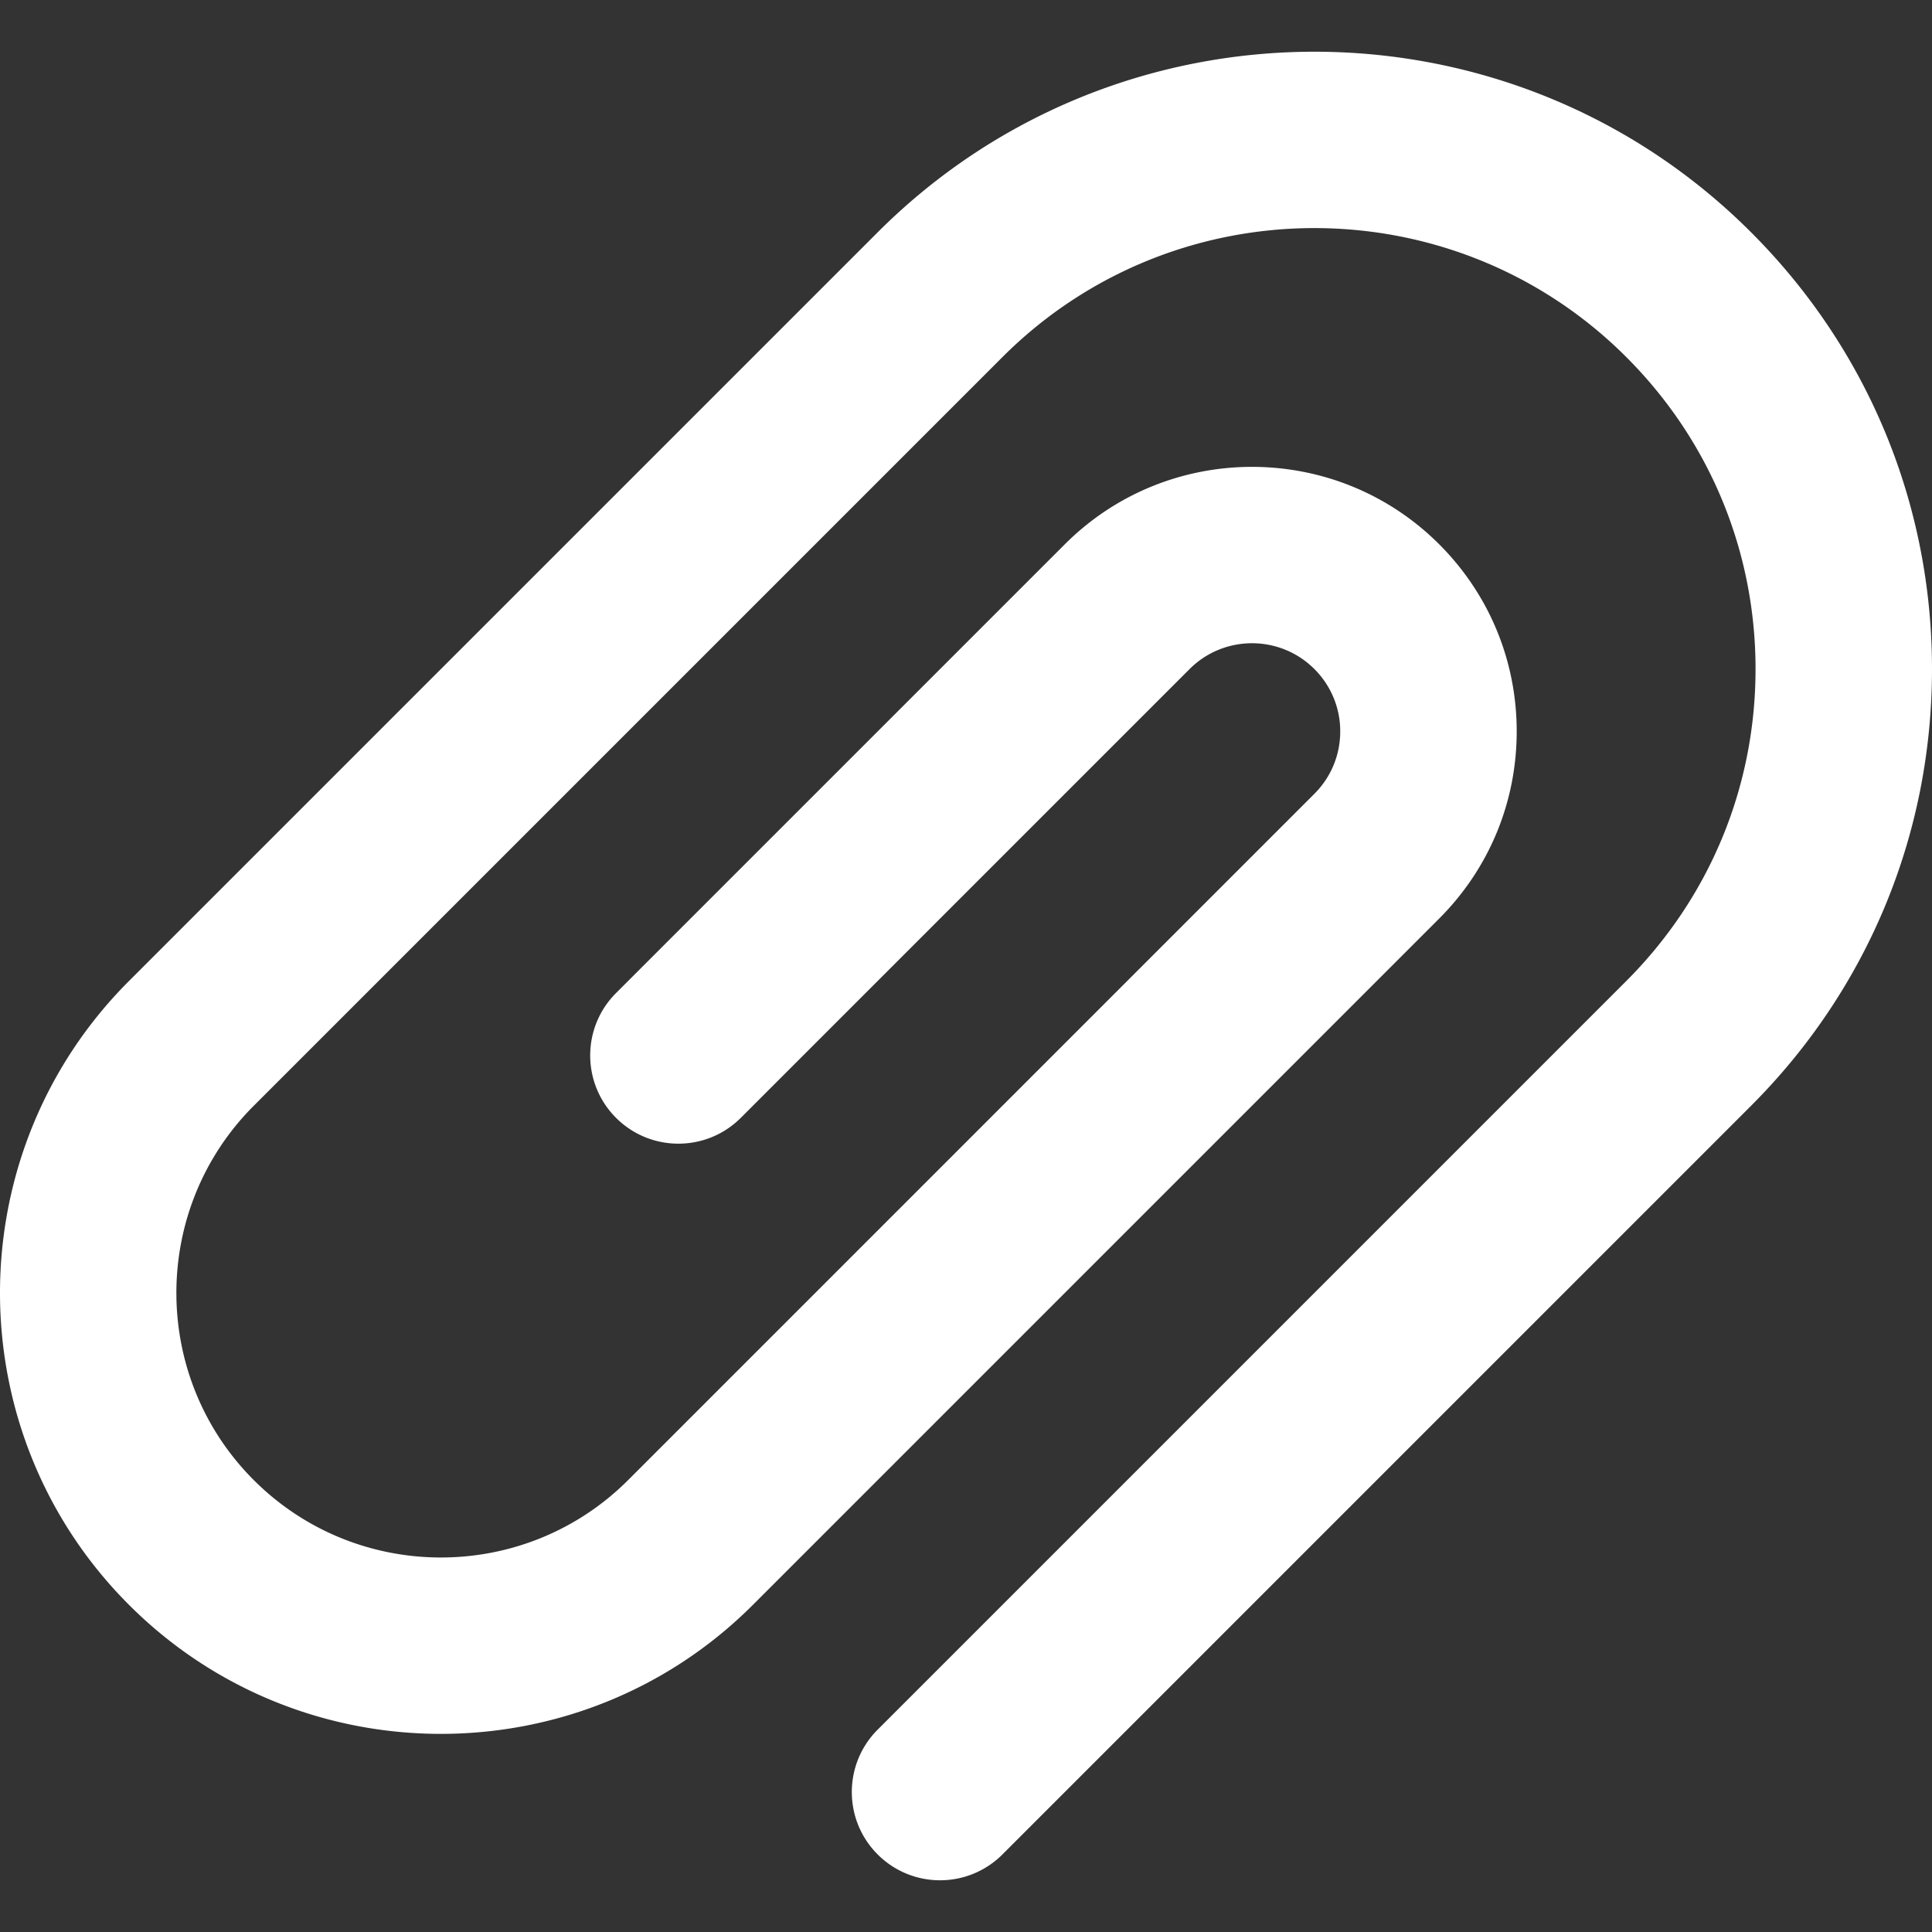
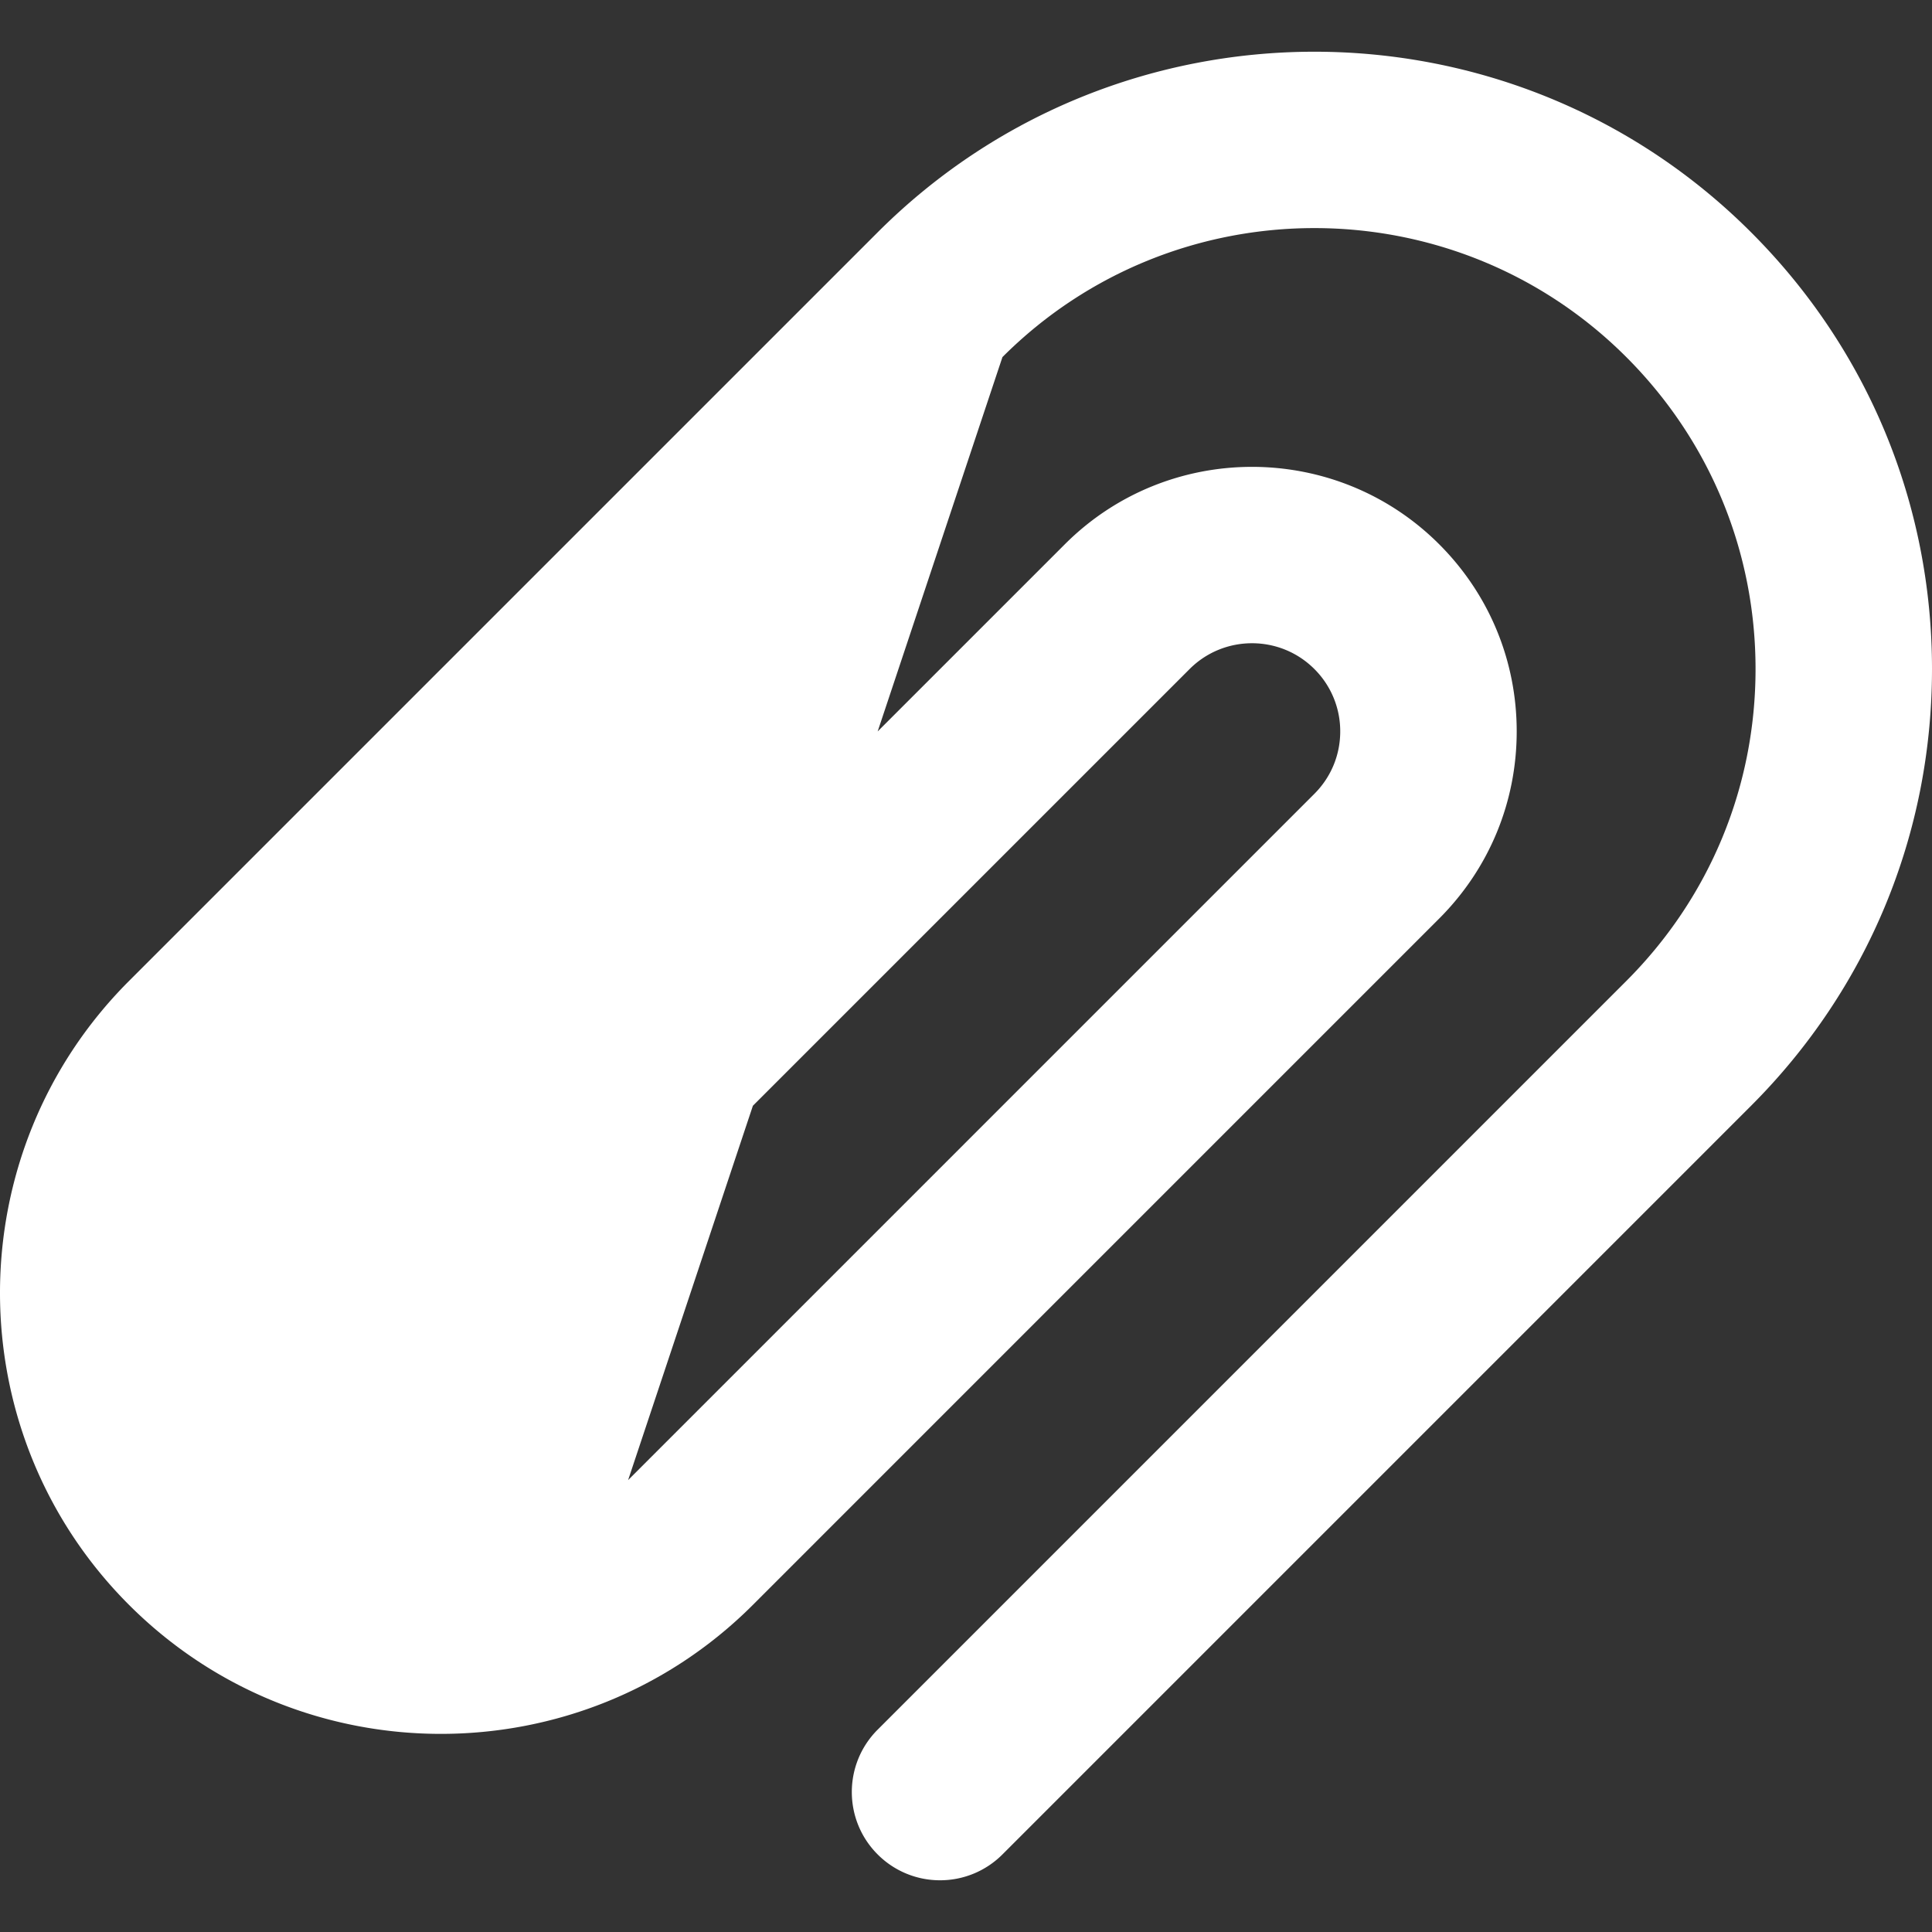
<svg xmlns="http://www.w3.org/2000/svg" version="1.1" width="512" height="512" x="0" y="0" viewBox="0 0 512 512" style="enable-background:new 0 0 512 512" xml:space="preserve">
  <rect x="0" y="0" width="512" height="512" fill="#333333" stroke="none" />
  <g>
-     <path d="M464.059 61.567c-63.811-63.814-167.646-63.814-231.468 0L34.183 259.974c-45.579 45.584-45.576 119.753.006 165.334 22.793 22.793 52.723 34.189 82.665 34.186 29.934-.003 59.88-11.396 82.669-34.186l181.868-181.873c13.25-13.248 20.548-30.863 20.55-49.599 0-18.737-7.295-36.351-20.547-49.603-27.352-27.349-71.856-27.348-99.202.005L163.257 263.17c-9.131 9.13-9.131 23.935-.002 33.067 9.13 9.133 23.935 9.13 33.067 0l118.936-118.933c9.117-9.117 23.949-9.119 33.067-.002a23.23 23.23 0 0 1 6.849 16.533c0 6.245-2.432 12.115-6.849 16.533L166.456 392.24c-27.351 27.348-71.851 27.352-99.2.002-27.349-27.351-27.351-71.853-.005-99.204L265.658 94.634c45.586-45.584 119.755-45.584 165.334 0 22.083 22.08 34.245 51.439 34.245 82.666s-12.163 60.586-34.245 82.668l-198.404 198.41c-9.13 9.131-9.13 23.935.002 33.067a23.304 23.304 0 0 0 16.533 6.848 23.317 23.317 0 0 0 16.534-6.848l198.401-198.409c30.916-30.913 47.941-72.015 47.942-115.735 0-43.719-17.026-84.821-47.941-115.734z" fill="#ffffff" opacity="1" data-original="#000000" />
+     <path d="M464.059 61.567c-63.811-63.814-167.646-63.814-231.468 0L34.183 259.974c-45.579 45.584-45.576 119.753.006 165.334 22.793 22.793 52.723 34.189 82.665 34.186 29.934-.003 59.88-11.396 82.669-34.186l181.868-181.873c13.25-13.248 20.548-30.863 20.55-49.599 0-18.737-7.295-36.351-20.547-49.603-27.352-27.349-71.856-27.348-99.202.005L163.257 263.17c-9.131 9.13-9.131 23.935-.002 33.067 9.13 9.133 23.935 9.13 33.067 0l118.936-118.933c9.117-9.117 23.949-9.119 33.067-.002a23.23 23.23 0 0 1 6.849 16.533c0 6.245-2.432 12.115-6.849 16.533L166.456 392.24L265.658 94.634c45.586-45.584 119.755-45.584 165.334 0 22.083 22.08 34.245 51.439 34.245 82.666s-12.163 60.586-34.245 82.668l-198.404 198.41c-9.13 9.131-9.13 23.935.002 33.067a23.304 23.304 0 0 0 16.533 6.848 23.317 23.317 0 0 0 16.534-6.848l198.401-198.409c30.916-30.913 47.941-72.015 47.942-115.735 0-43.719-17.026-84.821-47.941-115.734z" fill="#ffffff" opacity="1" data-original="#000000" />
  </g>
</svg>